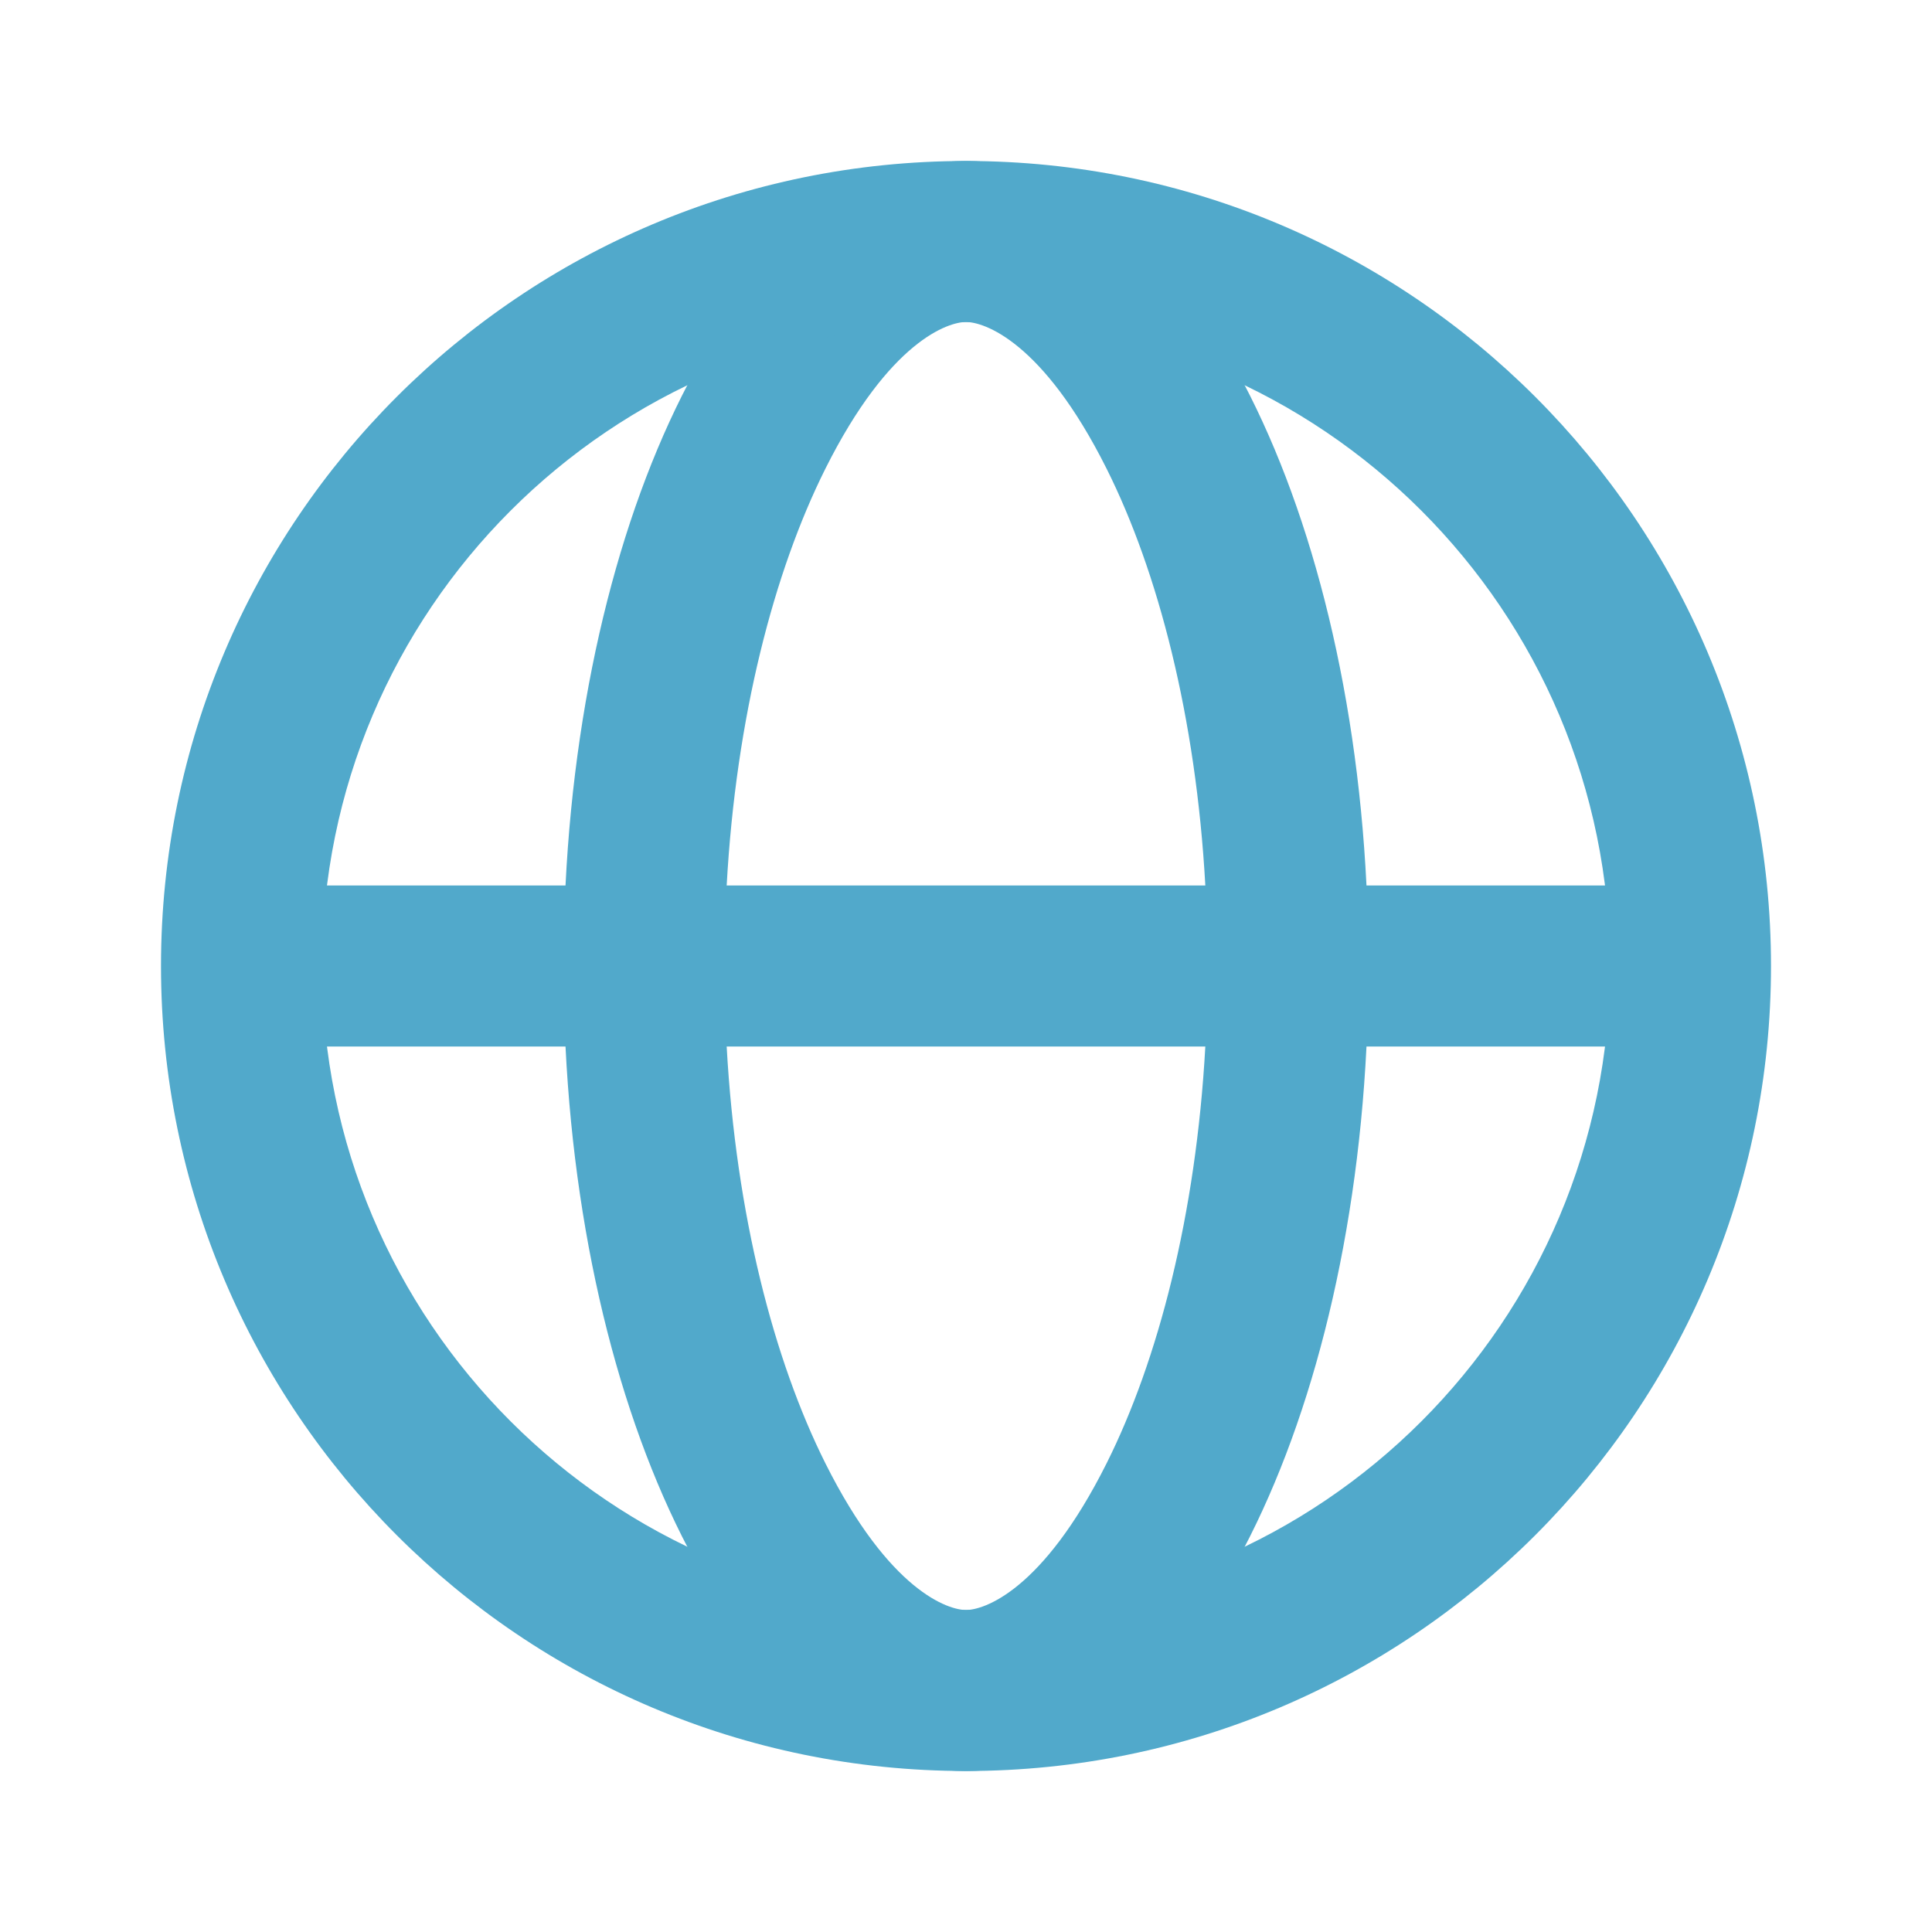
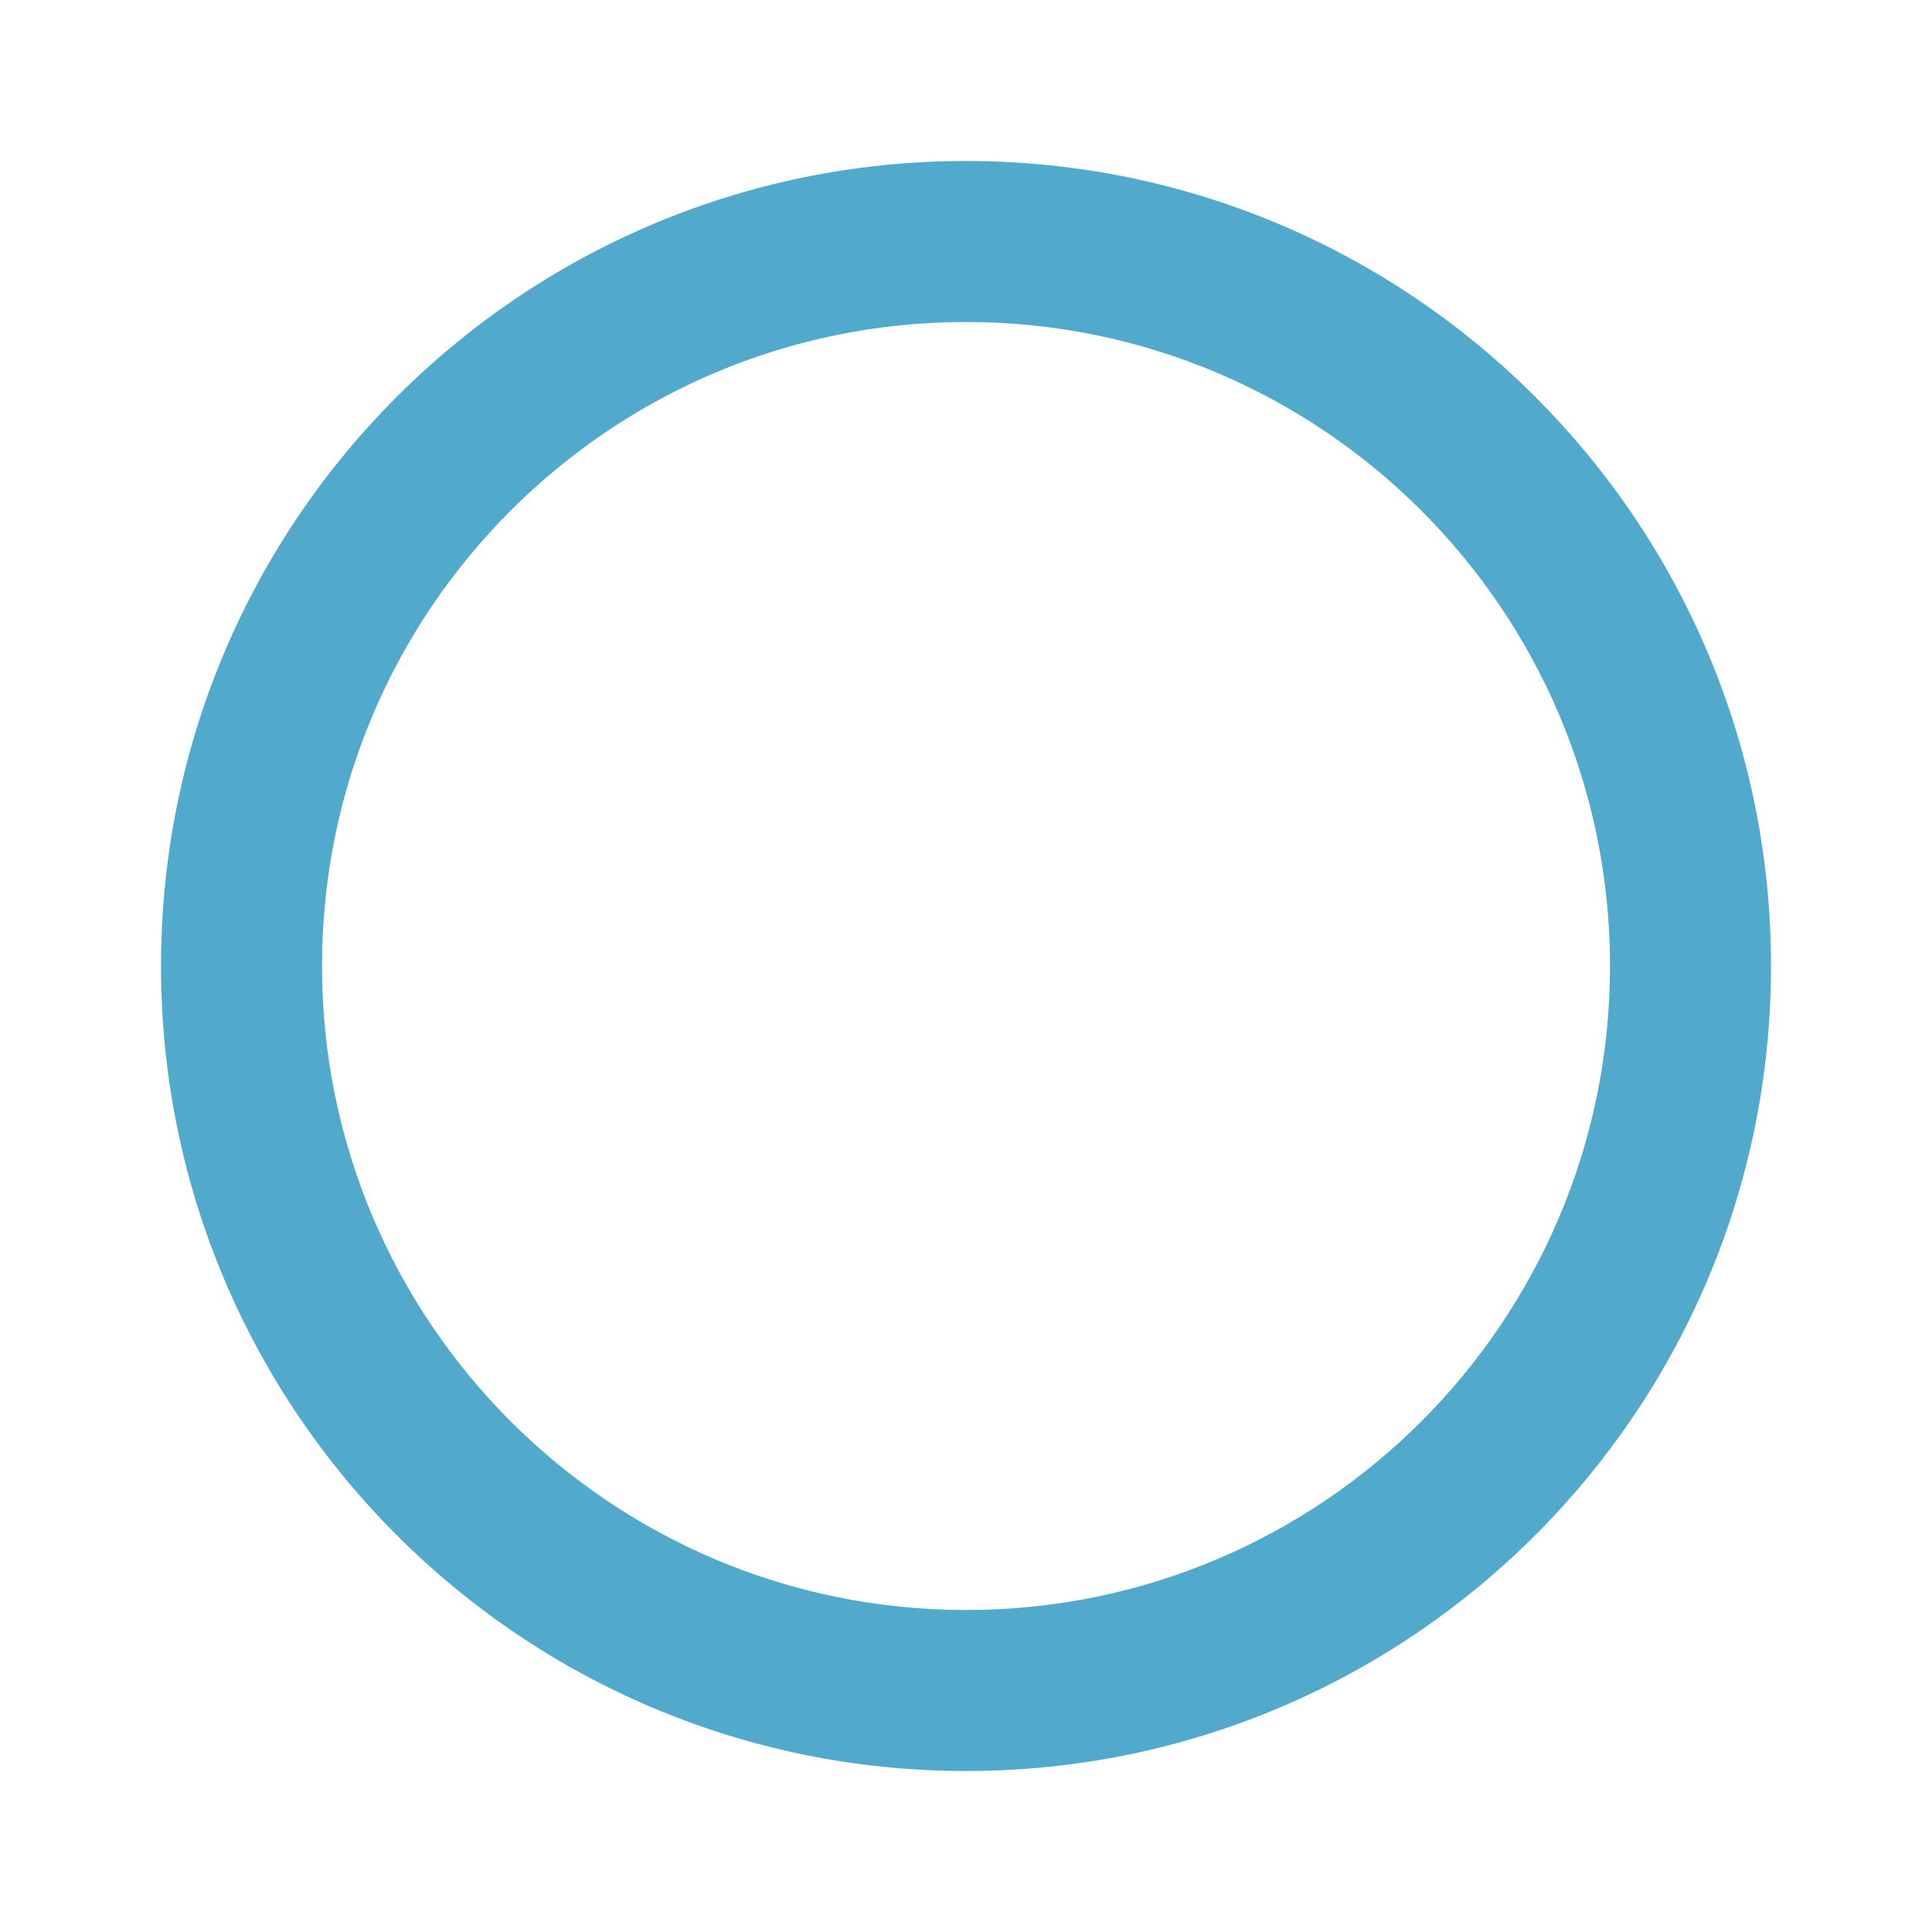
<svg xmlns="http://www.w3.org/2000/svg" width="24" height="24" viewBox="0 0 24 24" fill="none">
-   <path fill-rule="evenodd" clip-rule="evenodd" d="M16.975 13H21V11H16.975C16.724 5.947 14.593 2 12 2C9.407 2 7.276 5.947 7.025 11H3V13H7.025C7.276 18.053 9.407 22 12 22C14.593 22 16.724 18.053 16.975 13ZM14.973 13C14.857 15.094 14.386 16.899 13.747 18.177C12.948 19.774 12.215 20 12 20C11.785 20 11.052 19.774 10.253 18.177C9.614 16.899 9.143 15.094 9.027 13H14.973ZM9.027 11C9.143 8.906 9.614 7.101 10.253 5.823C11.052 4.226 11.785 4 12 4C12.215 4 12.948 4.226 13.747 5.823C14.386 7.101 14.857 8.906 14.973 11H9.027Z" fill="#51A9CB" />
  <path fill-rule="evenodd" clip-rule="evenodd" d="M12 20C16.418 20 20 16.418 20 12C20 7.582 16.418 4 12 4C7.582 4 4 7.582 4 12C4 16.418 7.582 20 12 20ZM12 22C17.523 22 22 17.523 22 12C22 6.477 17.523 2 12 2C6.477 2 2 6.477 2 12C2 17.523 6.477 22 12 22Z" fill="#51A9CB" />
</svg>